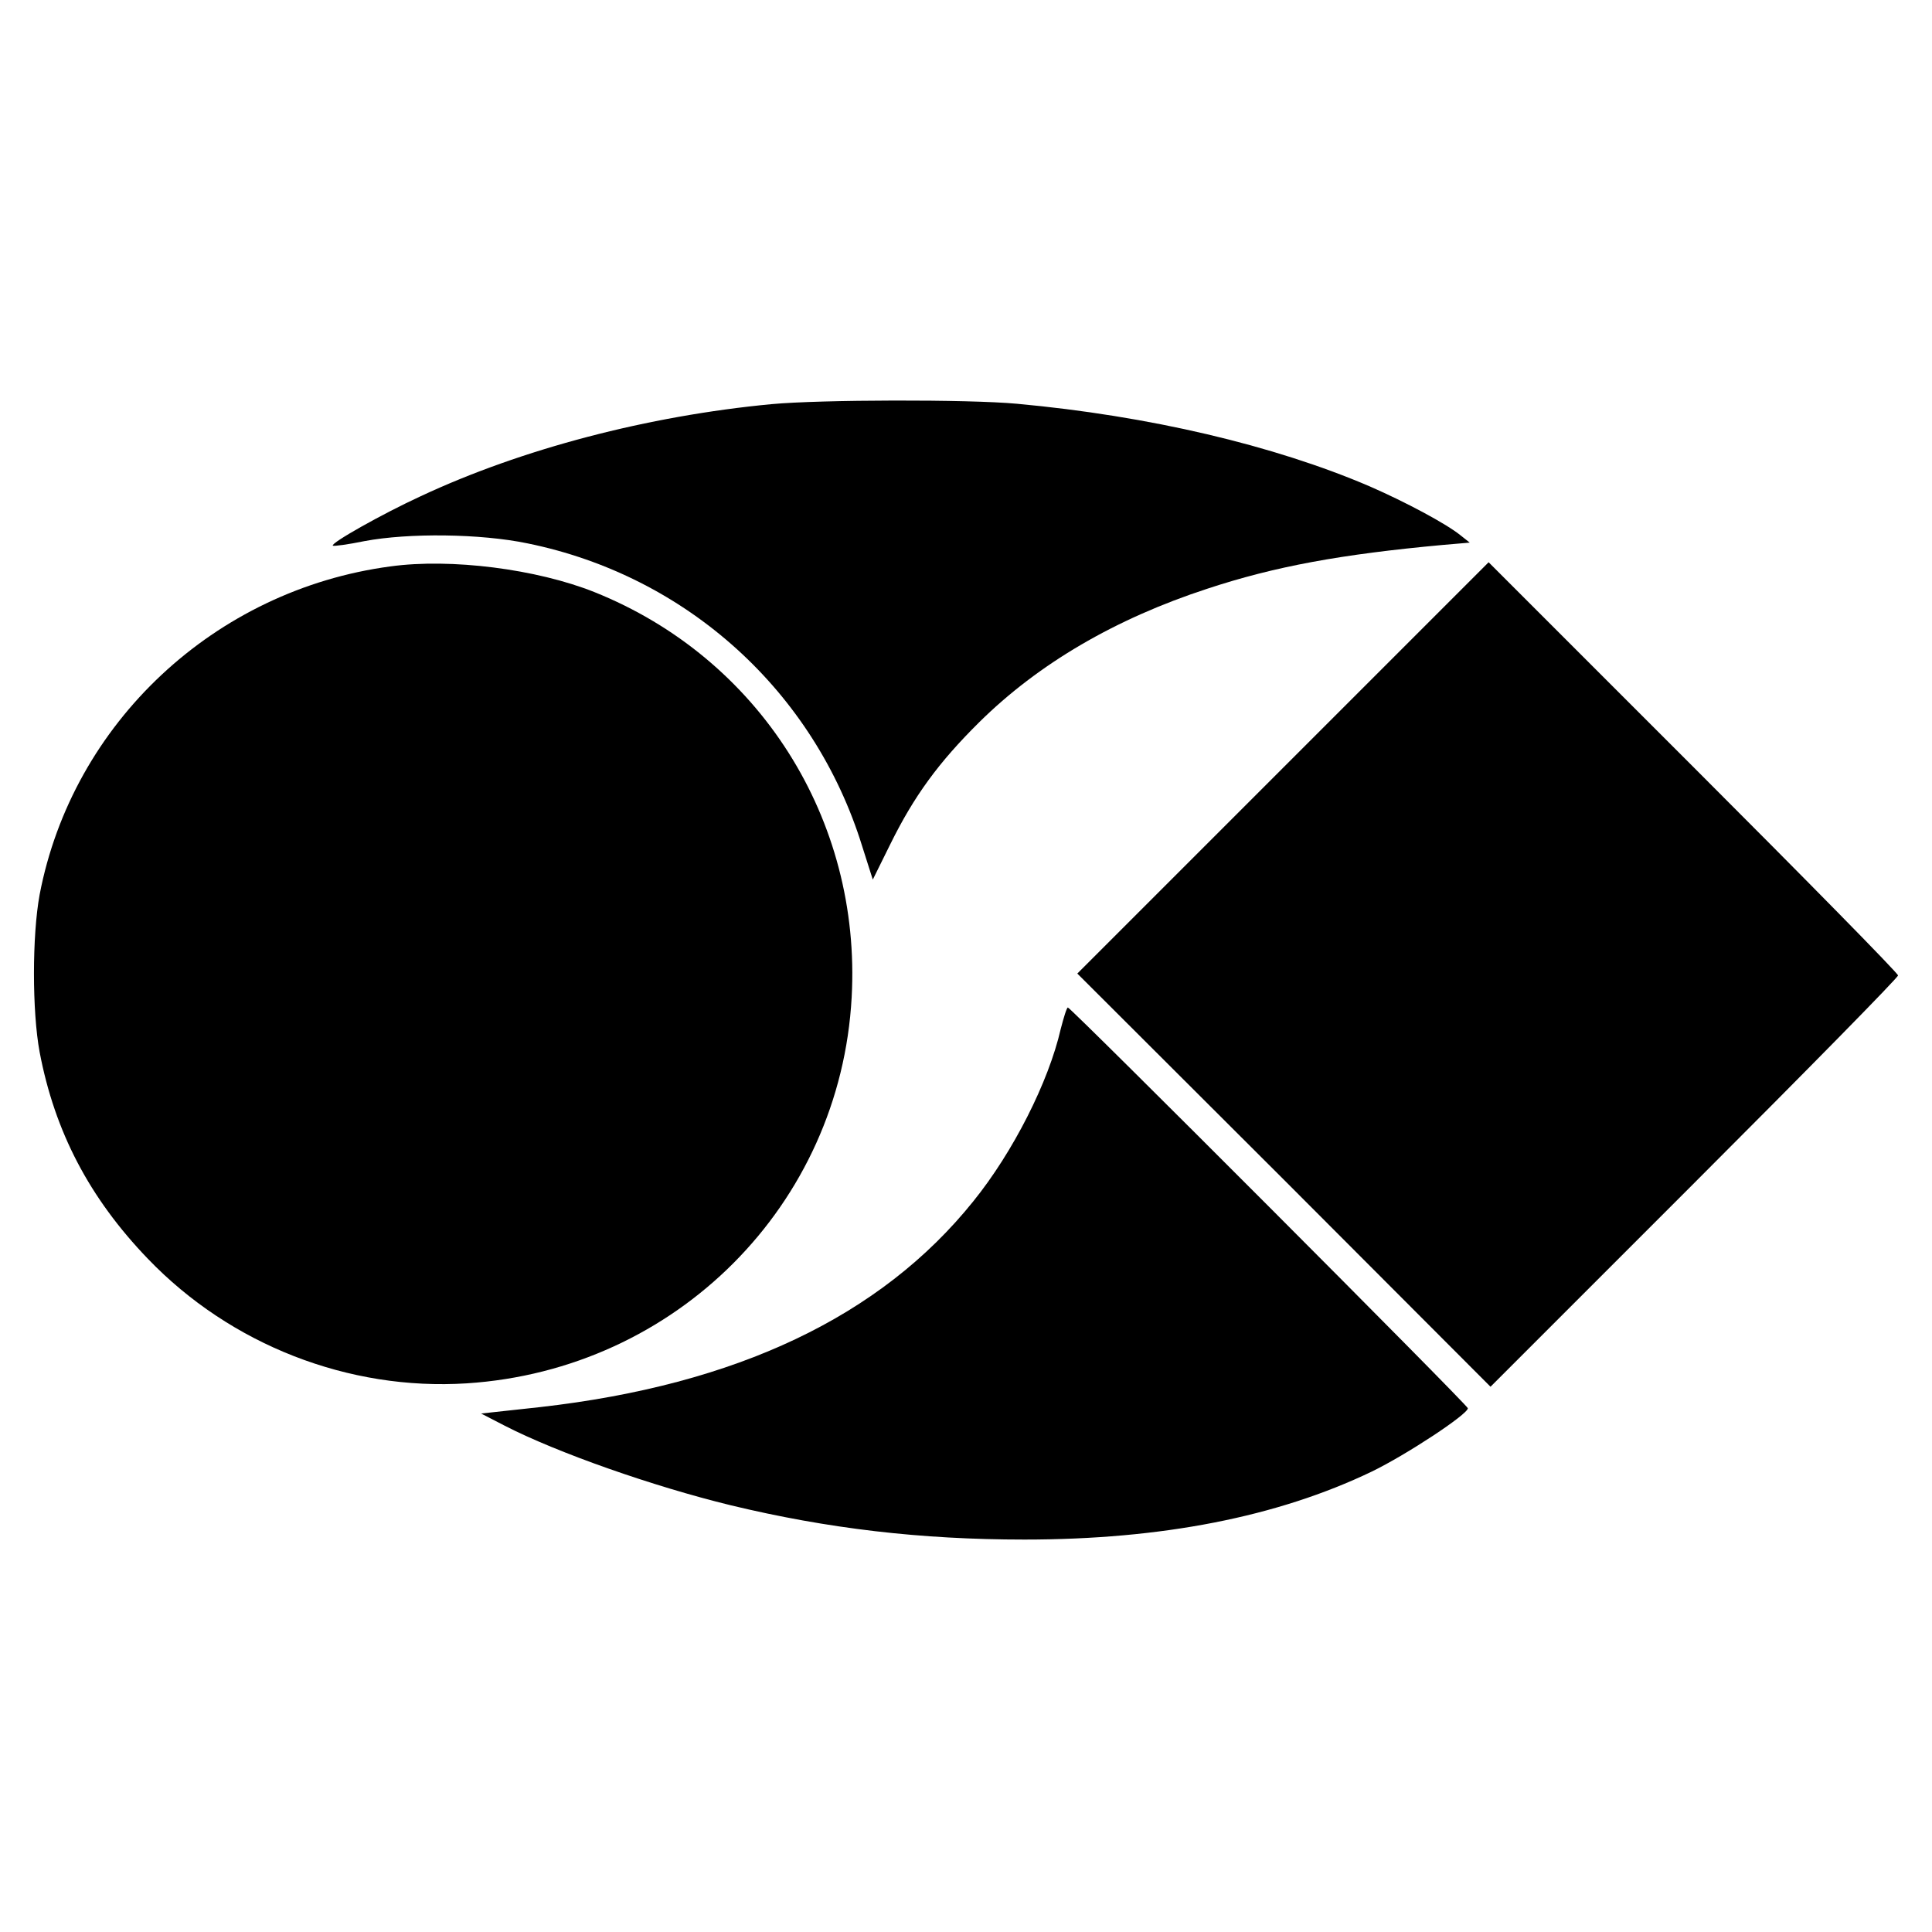
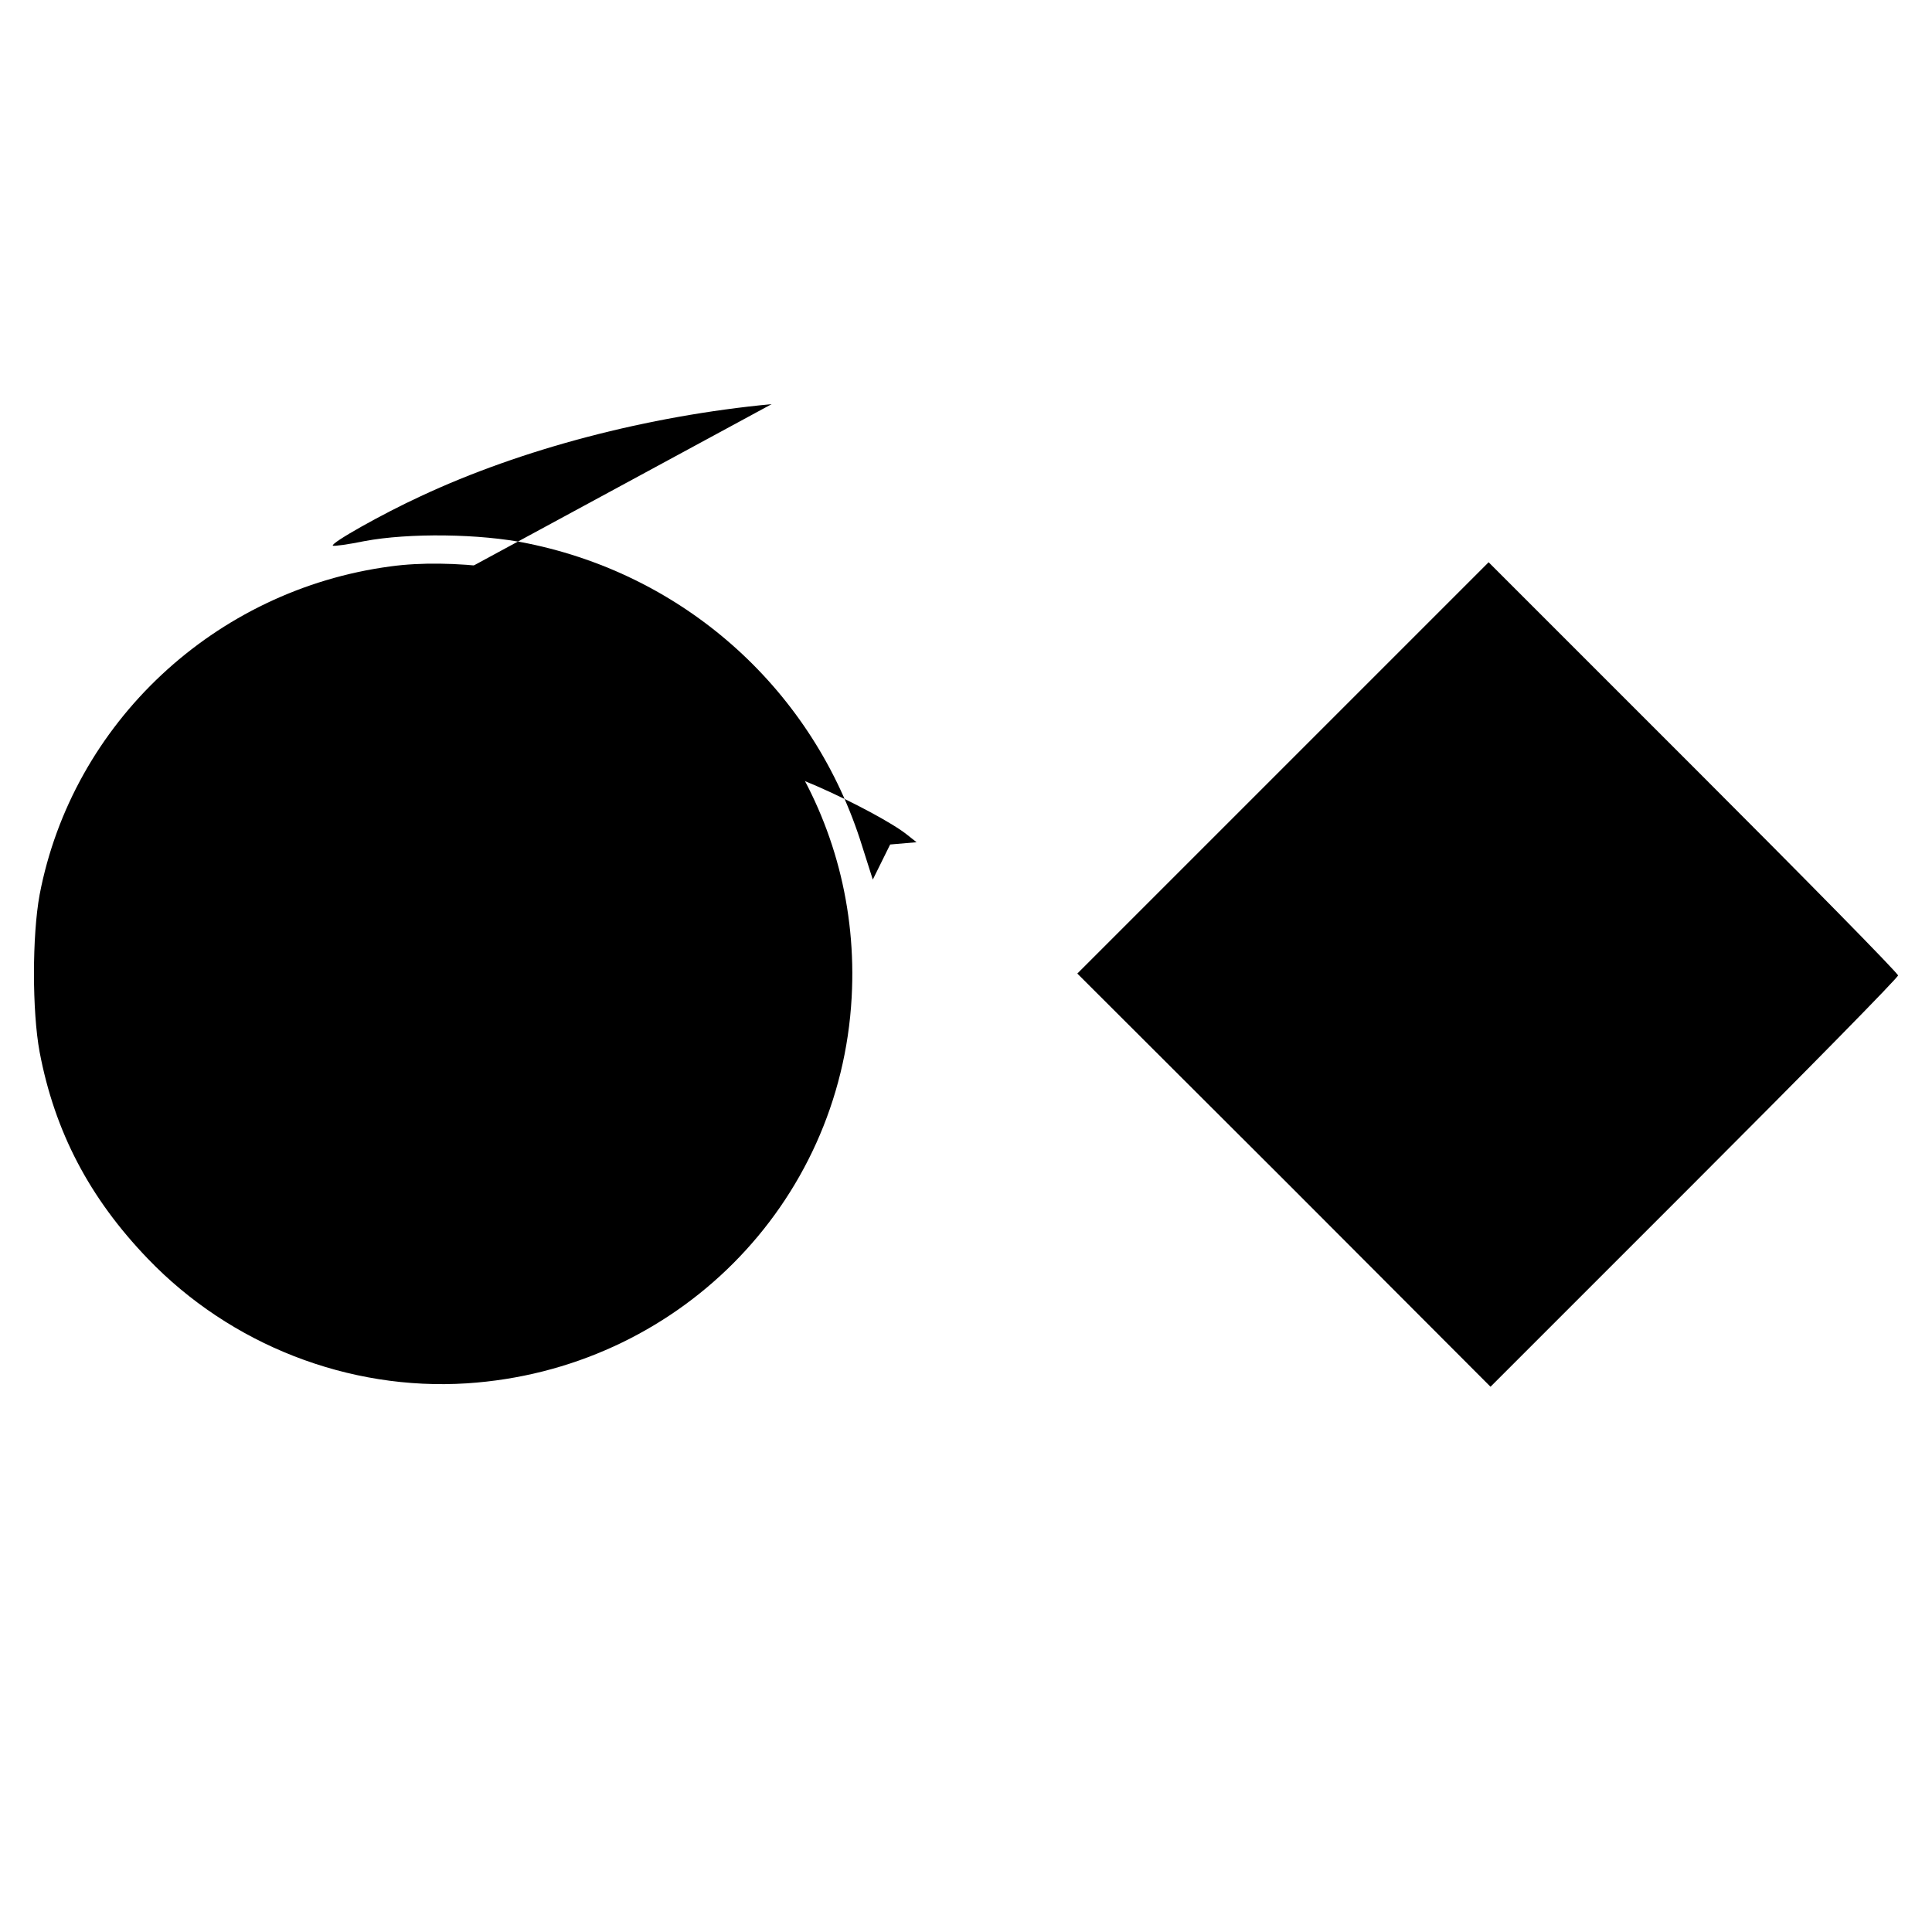
<svg xmlns="http://www.w3.org/2000/svg" version="1.0" width="512pt" height="512pt" viewBox="0 0 512 512" preserveAspectRatio="xMidYMid meet">
  <g transform="translate(0,512) scale(0.1,-0.1)" fill="#000000" stroke="none">
-     <path d="M2045 4049 c-328 -31 -663 -119 -930 -244 -100 -46 -239 -124 -233 -131 3 -2 40 3 84 12 117 22 307 20 432 -6 422 -86 760 -392 887 -803 l28 -88 46 93 c63 128 128 217 236 324 157 155 360 274 605 354 179 59 353 91 625 116 l70 6 -24 19 c-38 31 -147 89 -241 130 -254 109 -586 187 -935 219 -129 12 -521 11 -650 -1z" />
+     <path d="M2045 4049 c-328 -31 -663 -119 -930 -244 -100 -46 -239 -124 -233 -131 3 -2 40 3 84 12 117 22 307 20 432 -6 422 -86 760 -392 887 -803 l28 -88 46 93 l70 6 -24 19 c-38 31 -147 89 -241 130 -254 109 -586 187 -935 219 -129 12 -521 11 -650 -1z" />
    <path d="M1035 3619 c-466 -62 -843 -415 -930 -870 -20 -109 -20 -309 0 -417 40 -211 132 -387 287 -548 219 -228 532 -350 845 -330 555 36 990 473 1020 1023 26 472 -245 899 -682 1074 -153 61 -380 90 -540 68z" />
    <path d="M3400 3085 l-545 -545 548 -547 547 -548 540 540 c297 297 540 544 540 550 0 6 -244 254 -543 553 l-542 542 -545 -545z" />
-     <path d="M2811 2393 c-32 -140 -126 -326 -232 -457 -245 -305 -627 -486 -1148 -545 l-156 -17 62 -32 c140 -72 394 -161 599 -211 257 -62 504 -91 779 -91 363 0 670 60 920 180 91 44 255 152 255 168 0 8 -1052 1062 -1060 1062 -3 0 -11 -26 -19 -57z" />
  </g>
</svg>